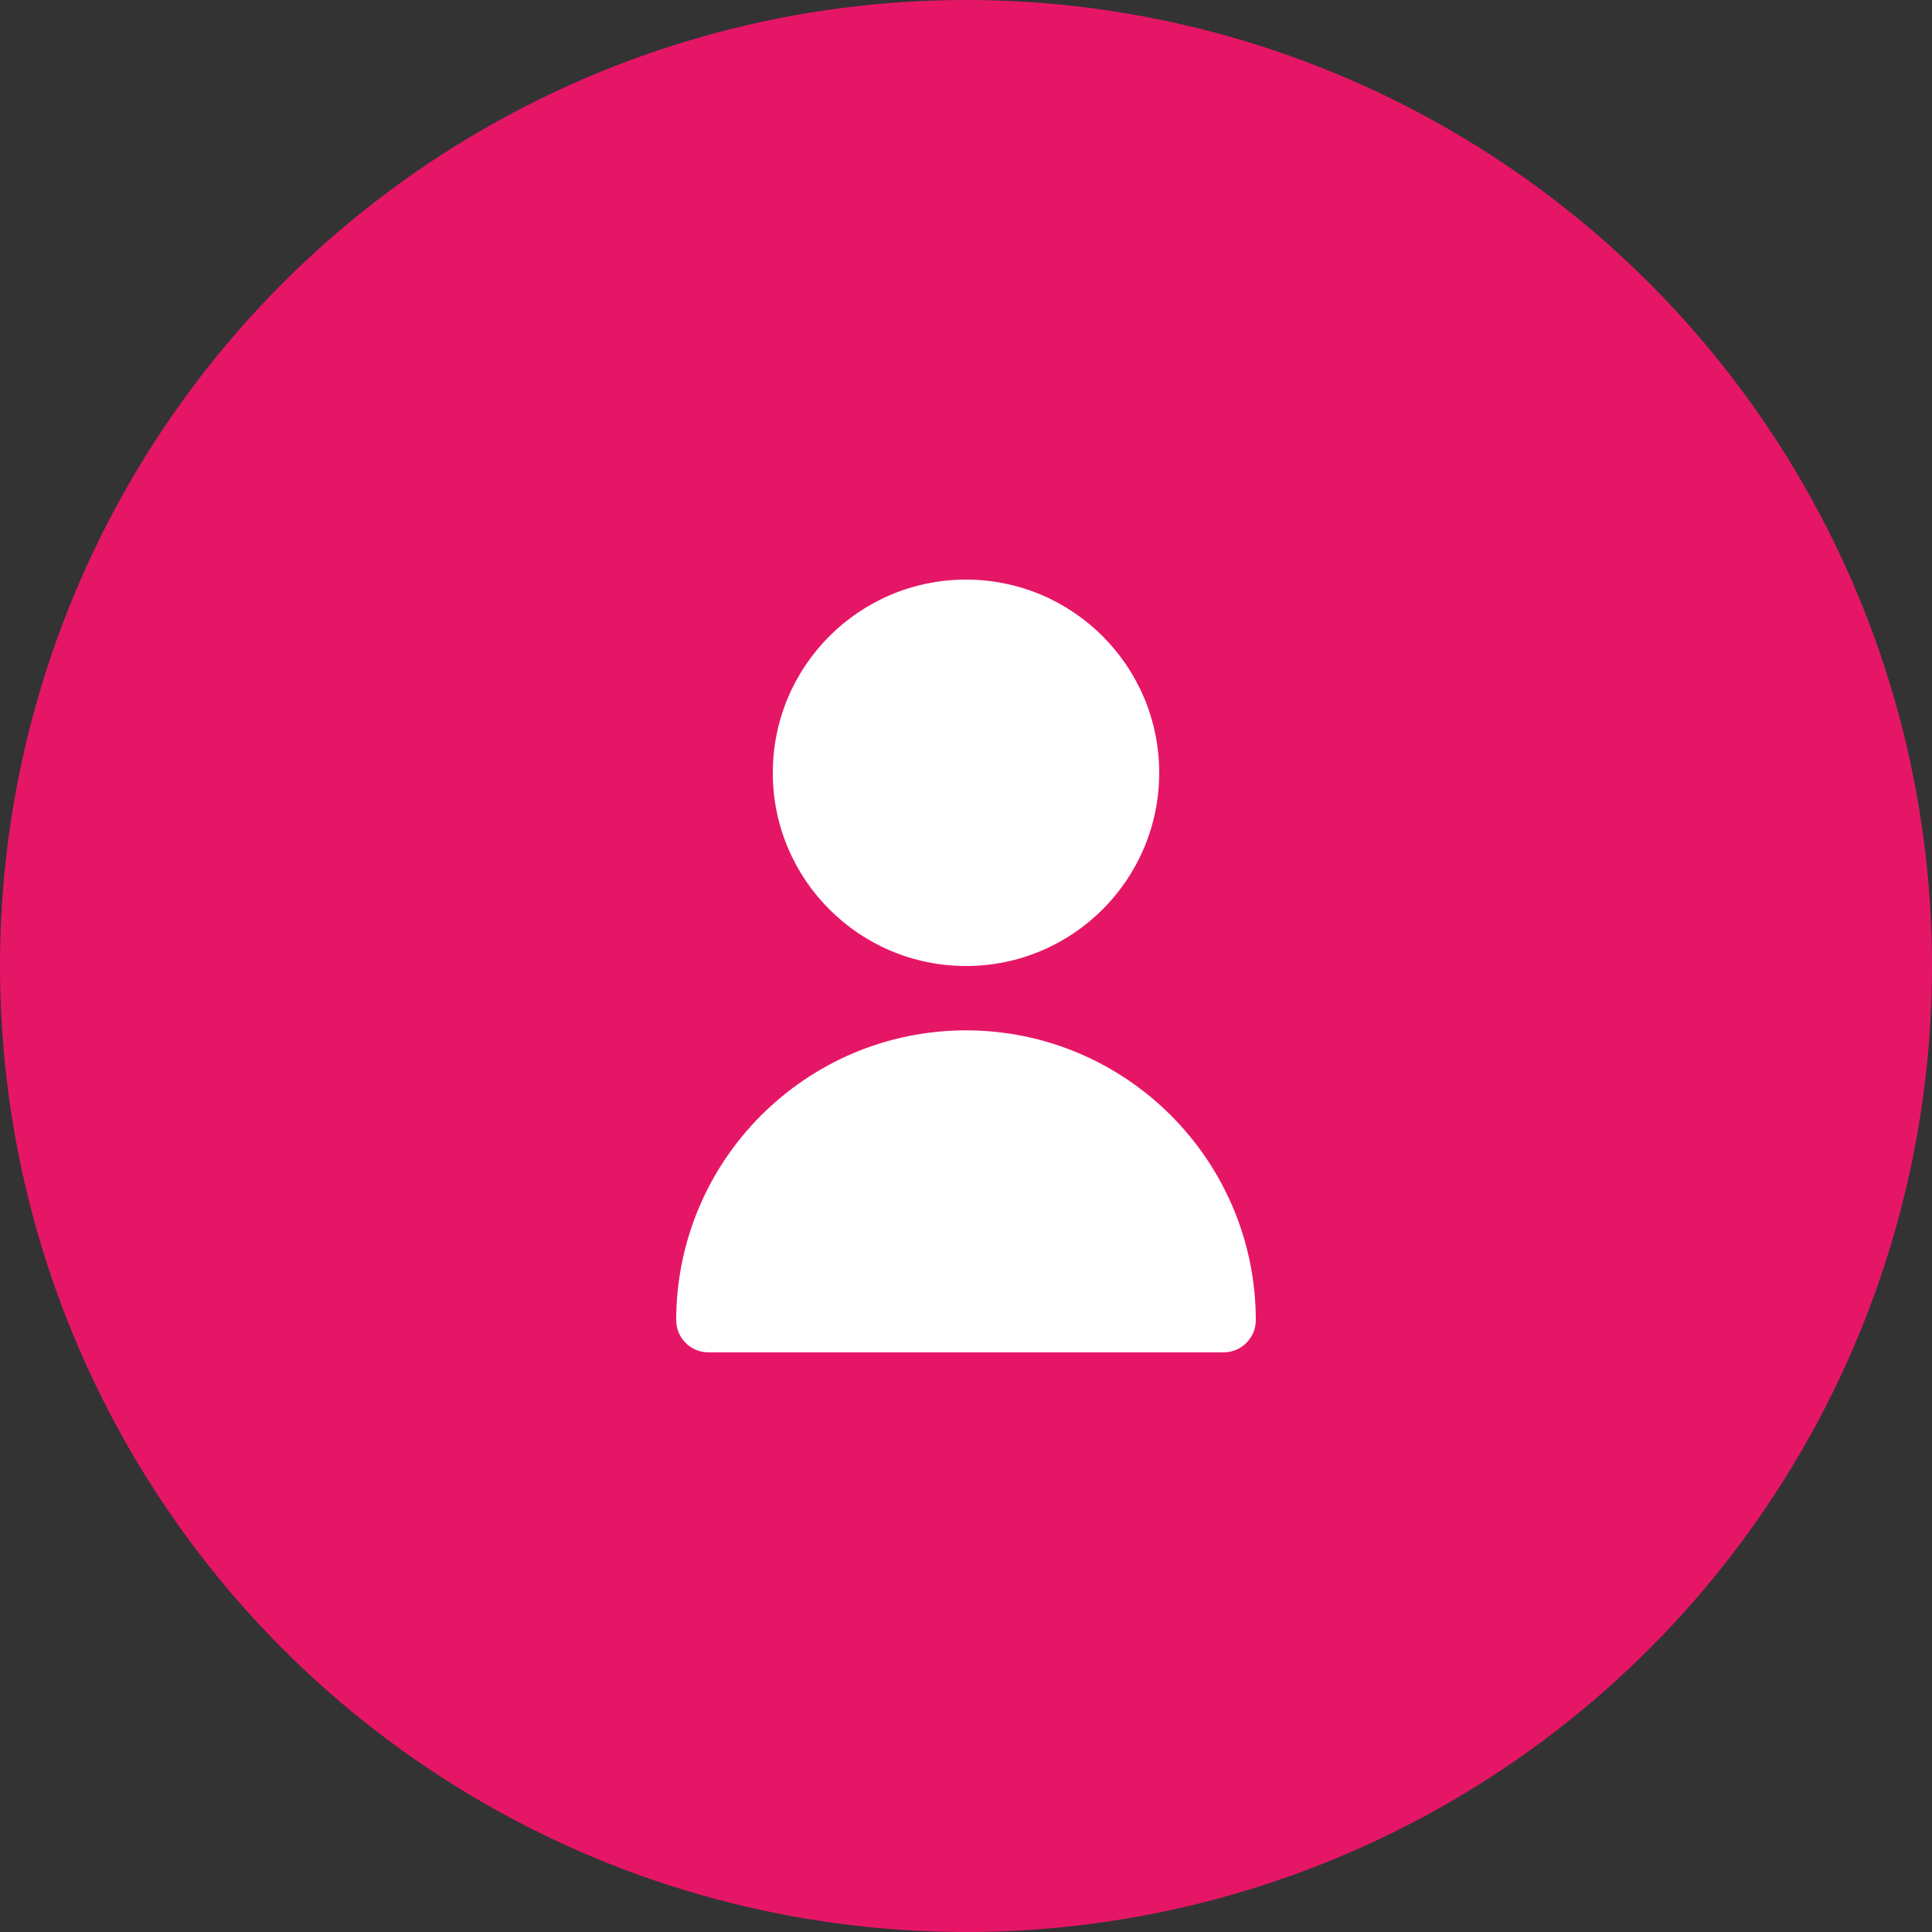
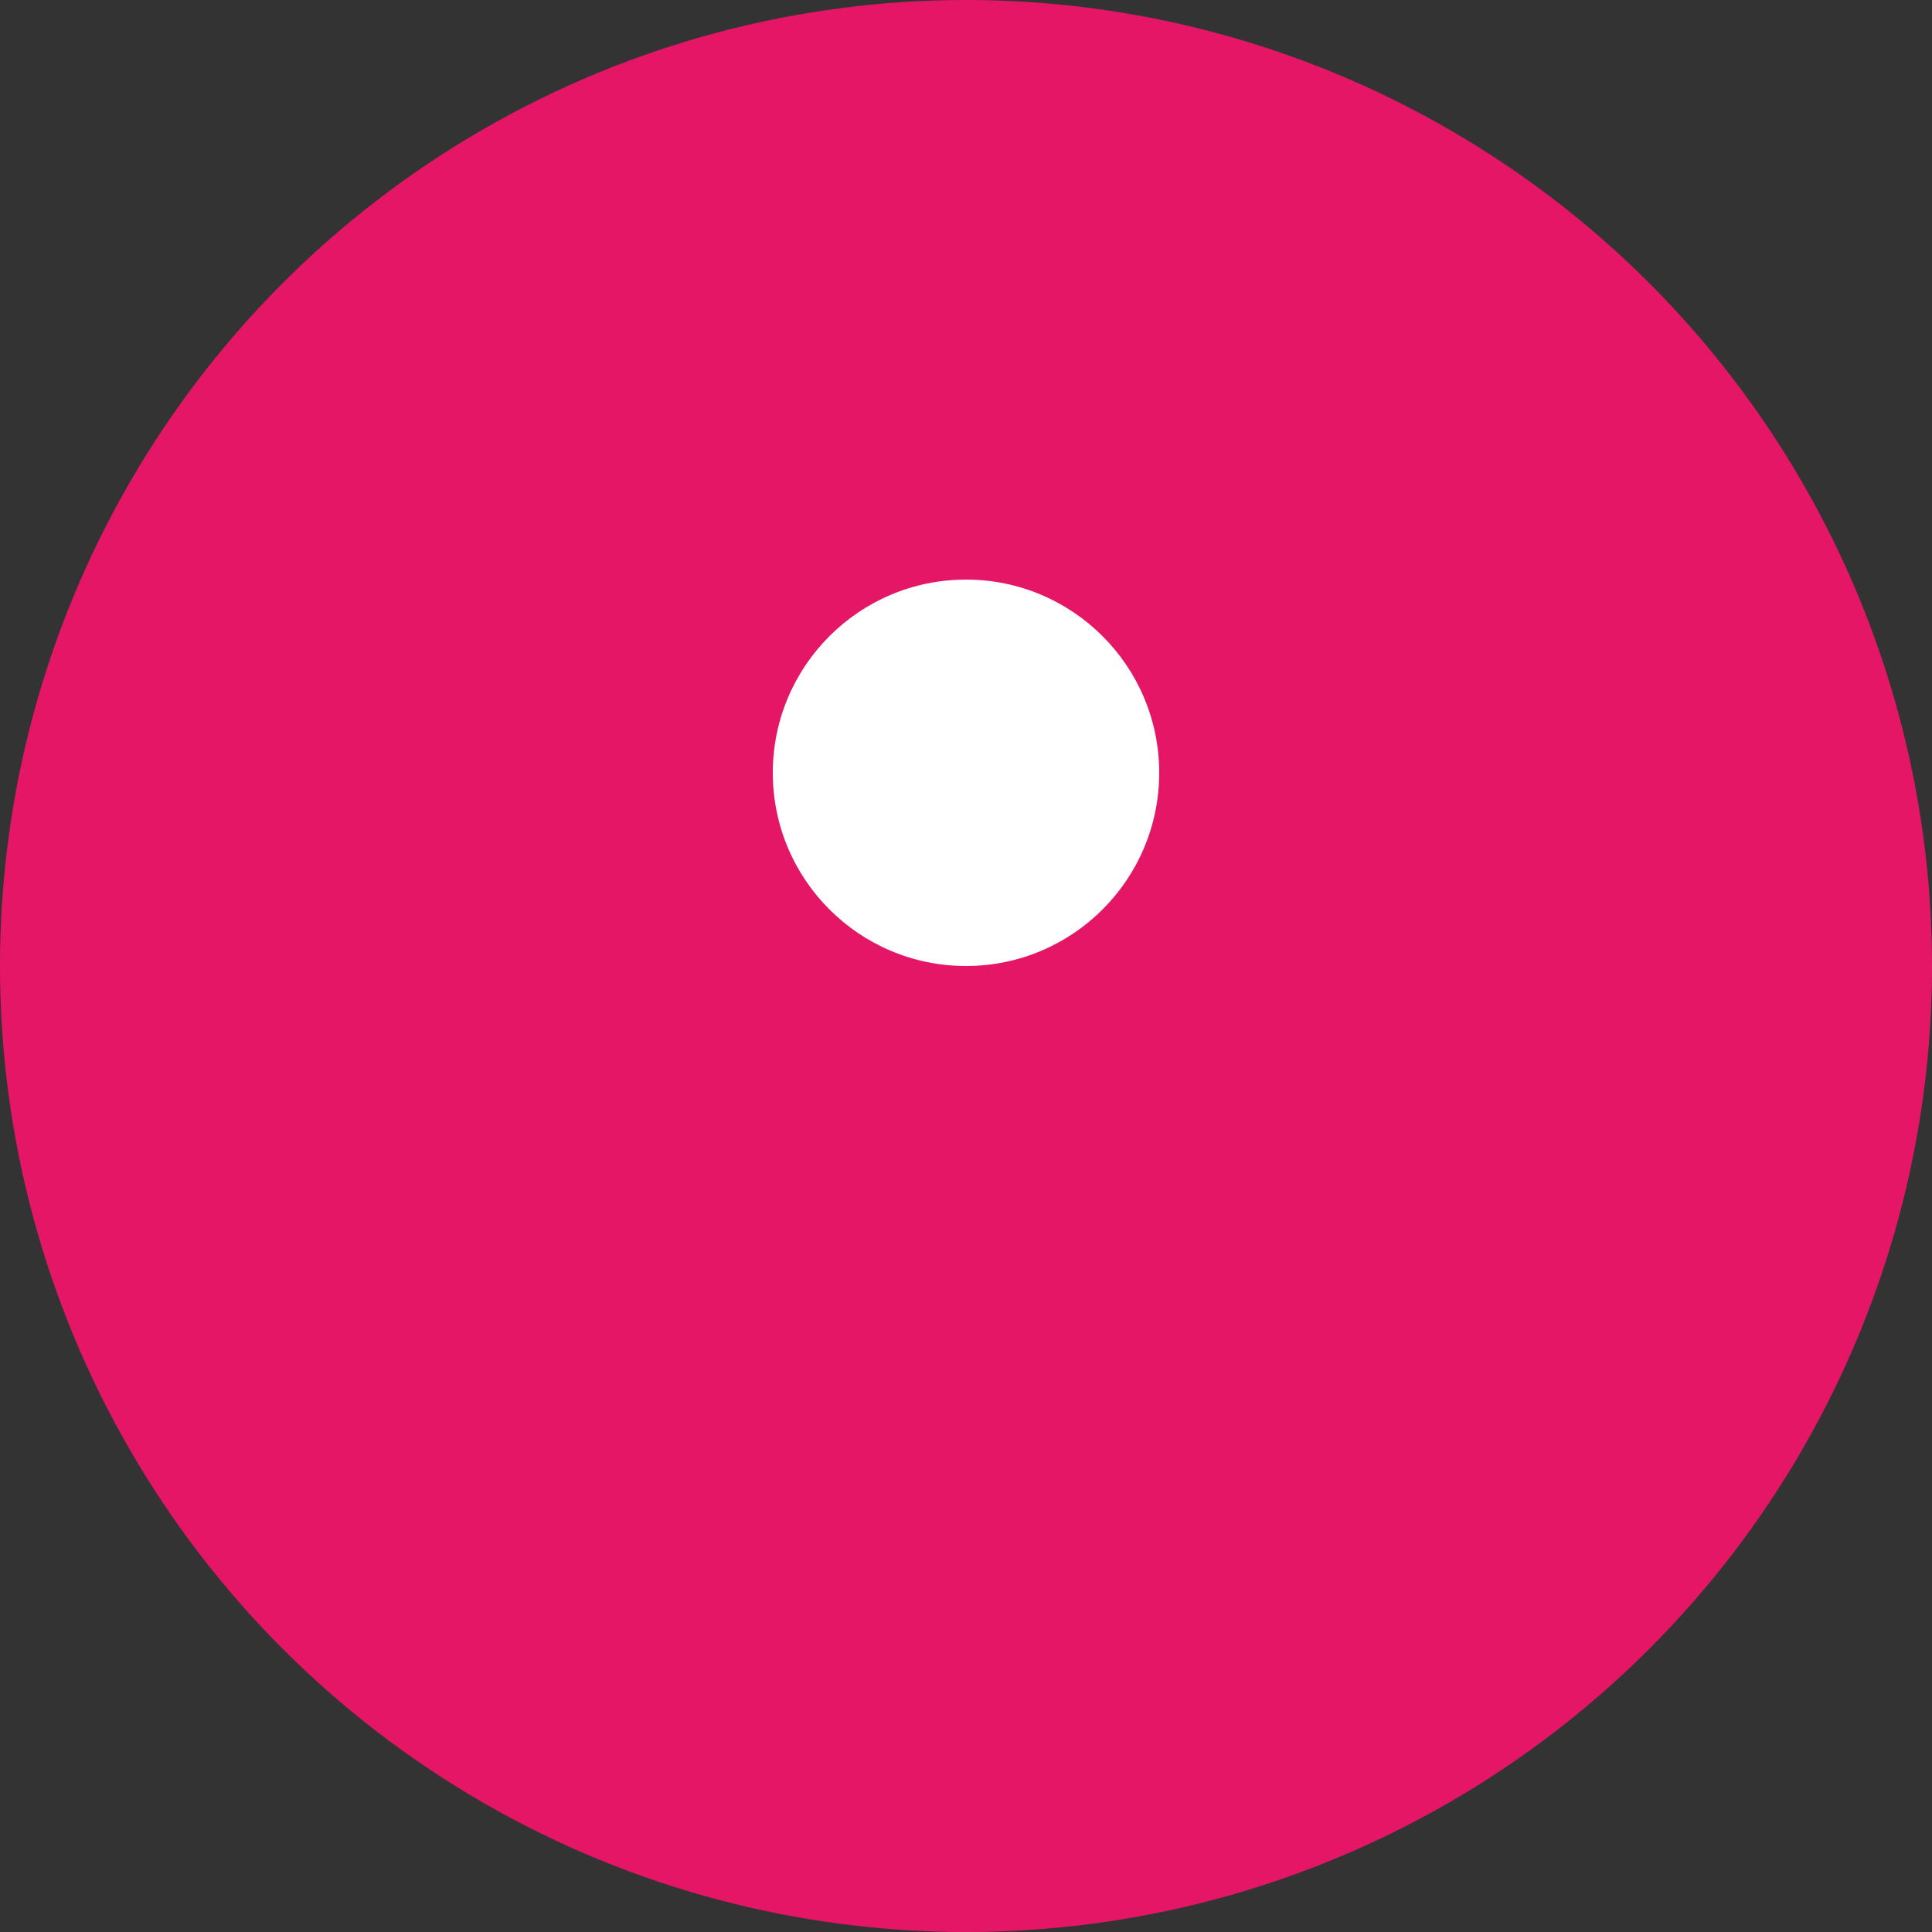
<svg xmlns="http://www.w3.org/2000/svg" width="40" height="40" viewBox="0 0 40 40" fill="none">
  <rect x="0" y="0" width="40" height="40" fill="#333333" stroke="none" />
  <g clip-path="url(#clip0_737_1007)">
    <circle cx="20" cy="20" r="20" fill="#E61667" />
    <path d="M20 20C22.209 20 24 18.209 24 16C24 13.791 22.209 12 20 12C17.791 12 16 13.791 16 16C16 18.209 17.791 20 20 20Z" fill="white" />
-     <path d="M20 21.332C16.688 21.336 14.004 24.02 14 27.332C14 27.7 14.299 27.999 14.667 27.999H25.333C25.701 27.999 26 27.7 26 27.332C25.996 24.02 23.312 21.336 20 21.332Z" fill="white" />
  </g>
  <defs>
    <clipPath id="clip0_737_1007">
      <rect width="40" height="40" fill="white" />
    </clipPath>
  </defs>
</svg>